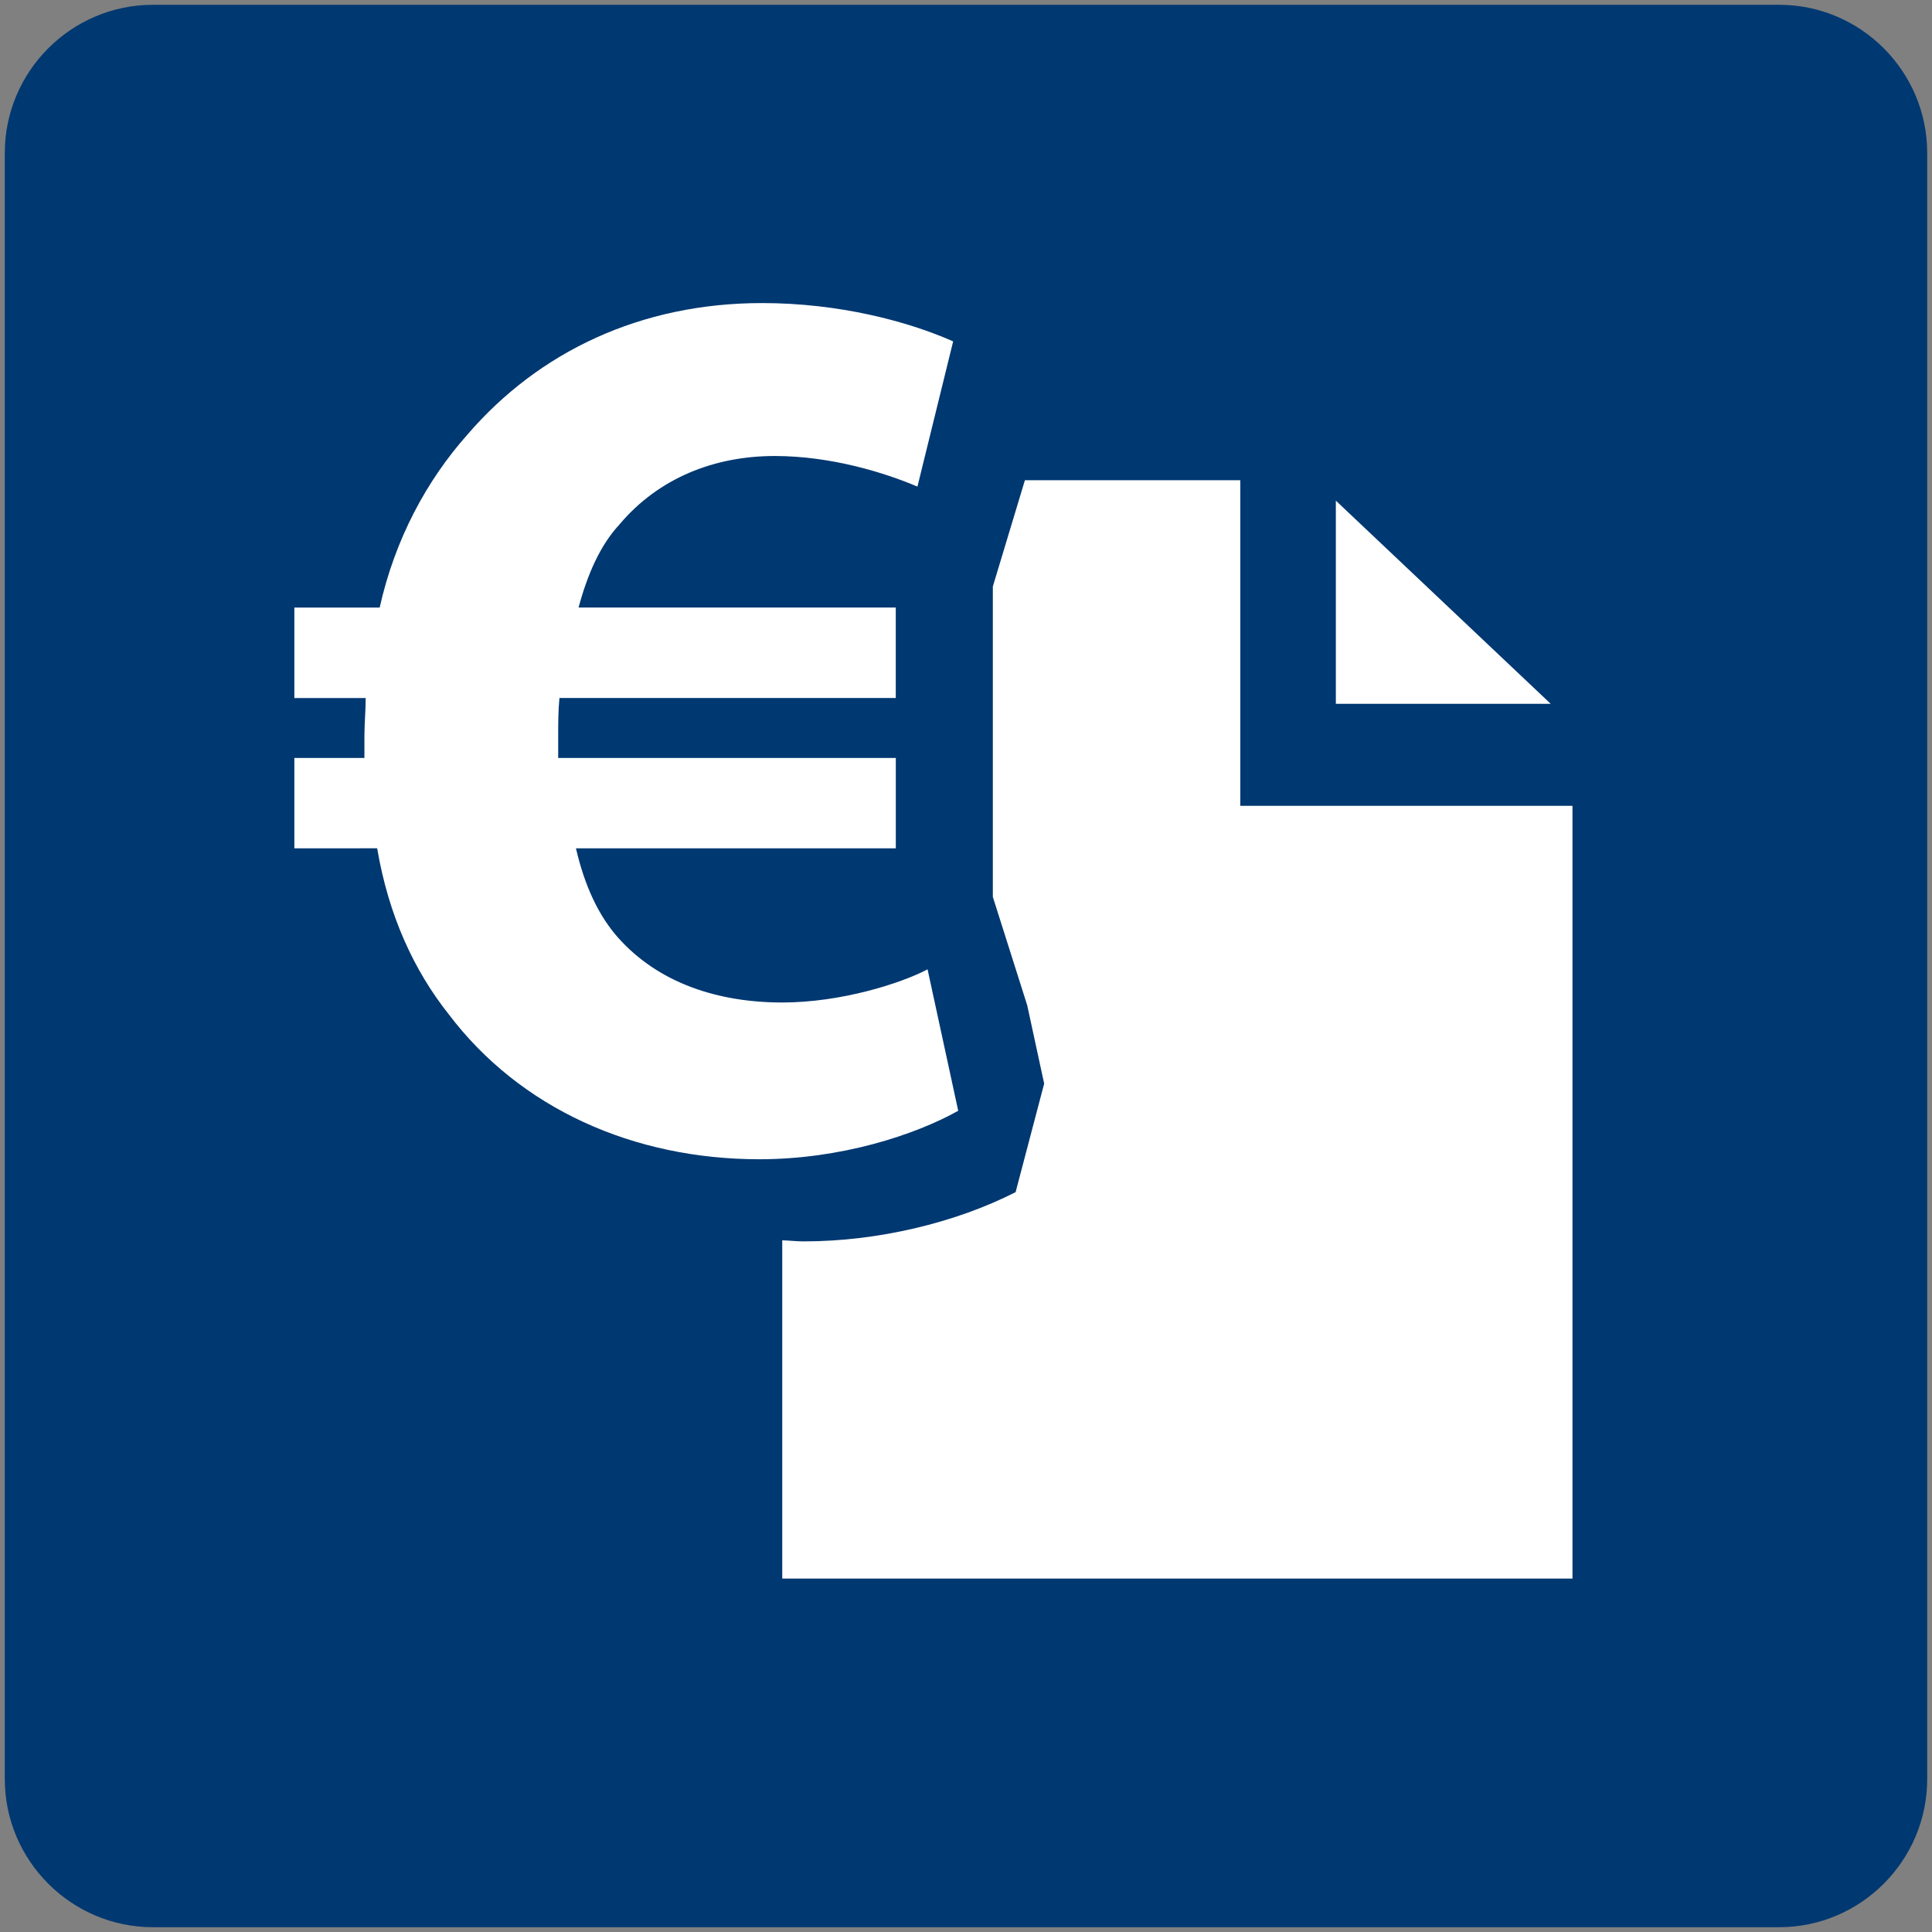
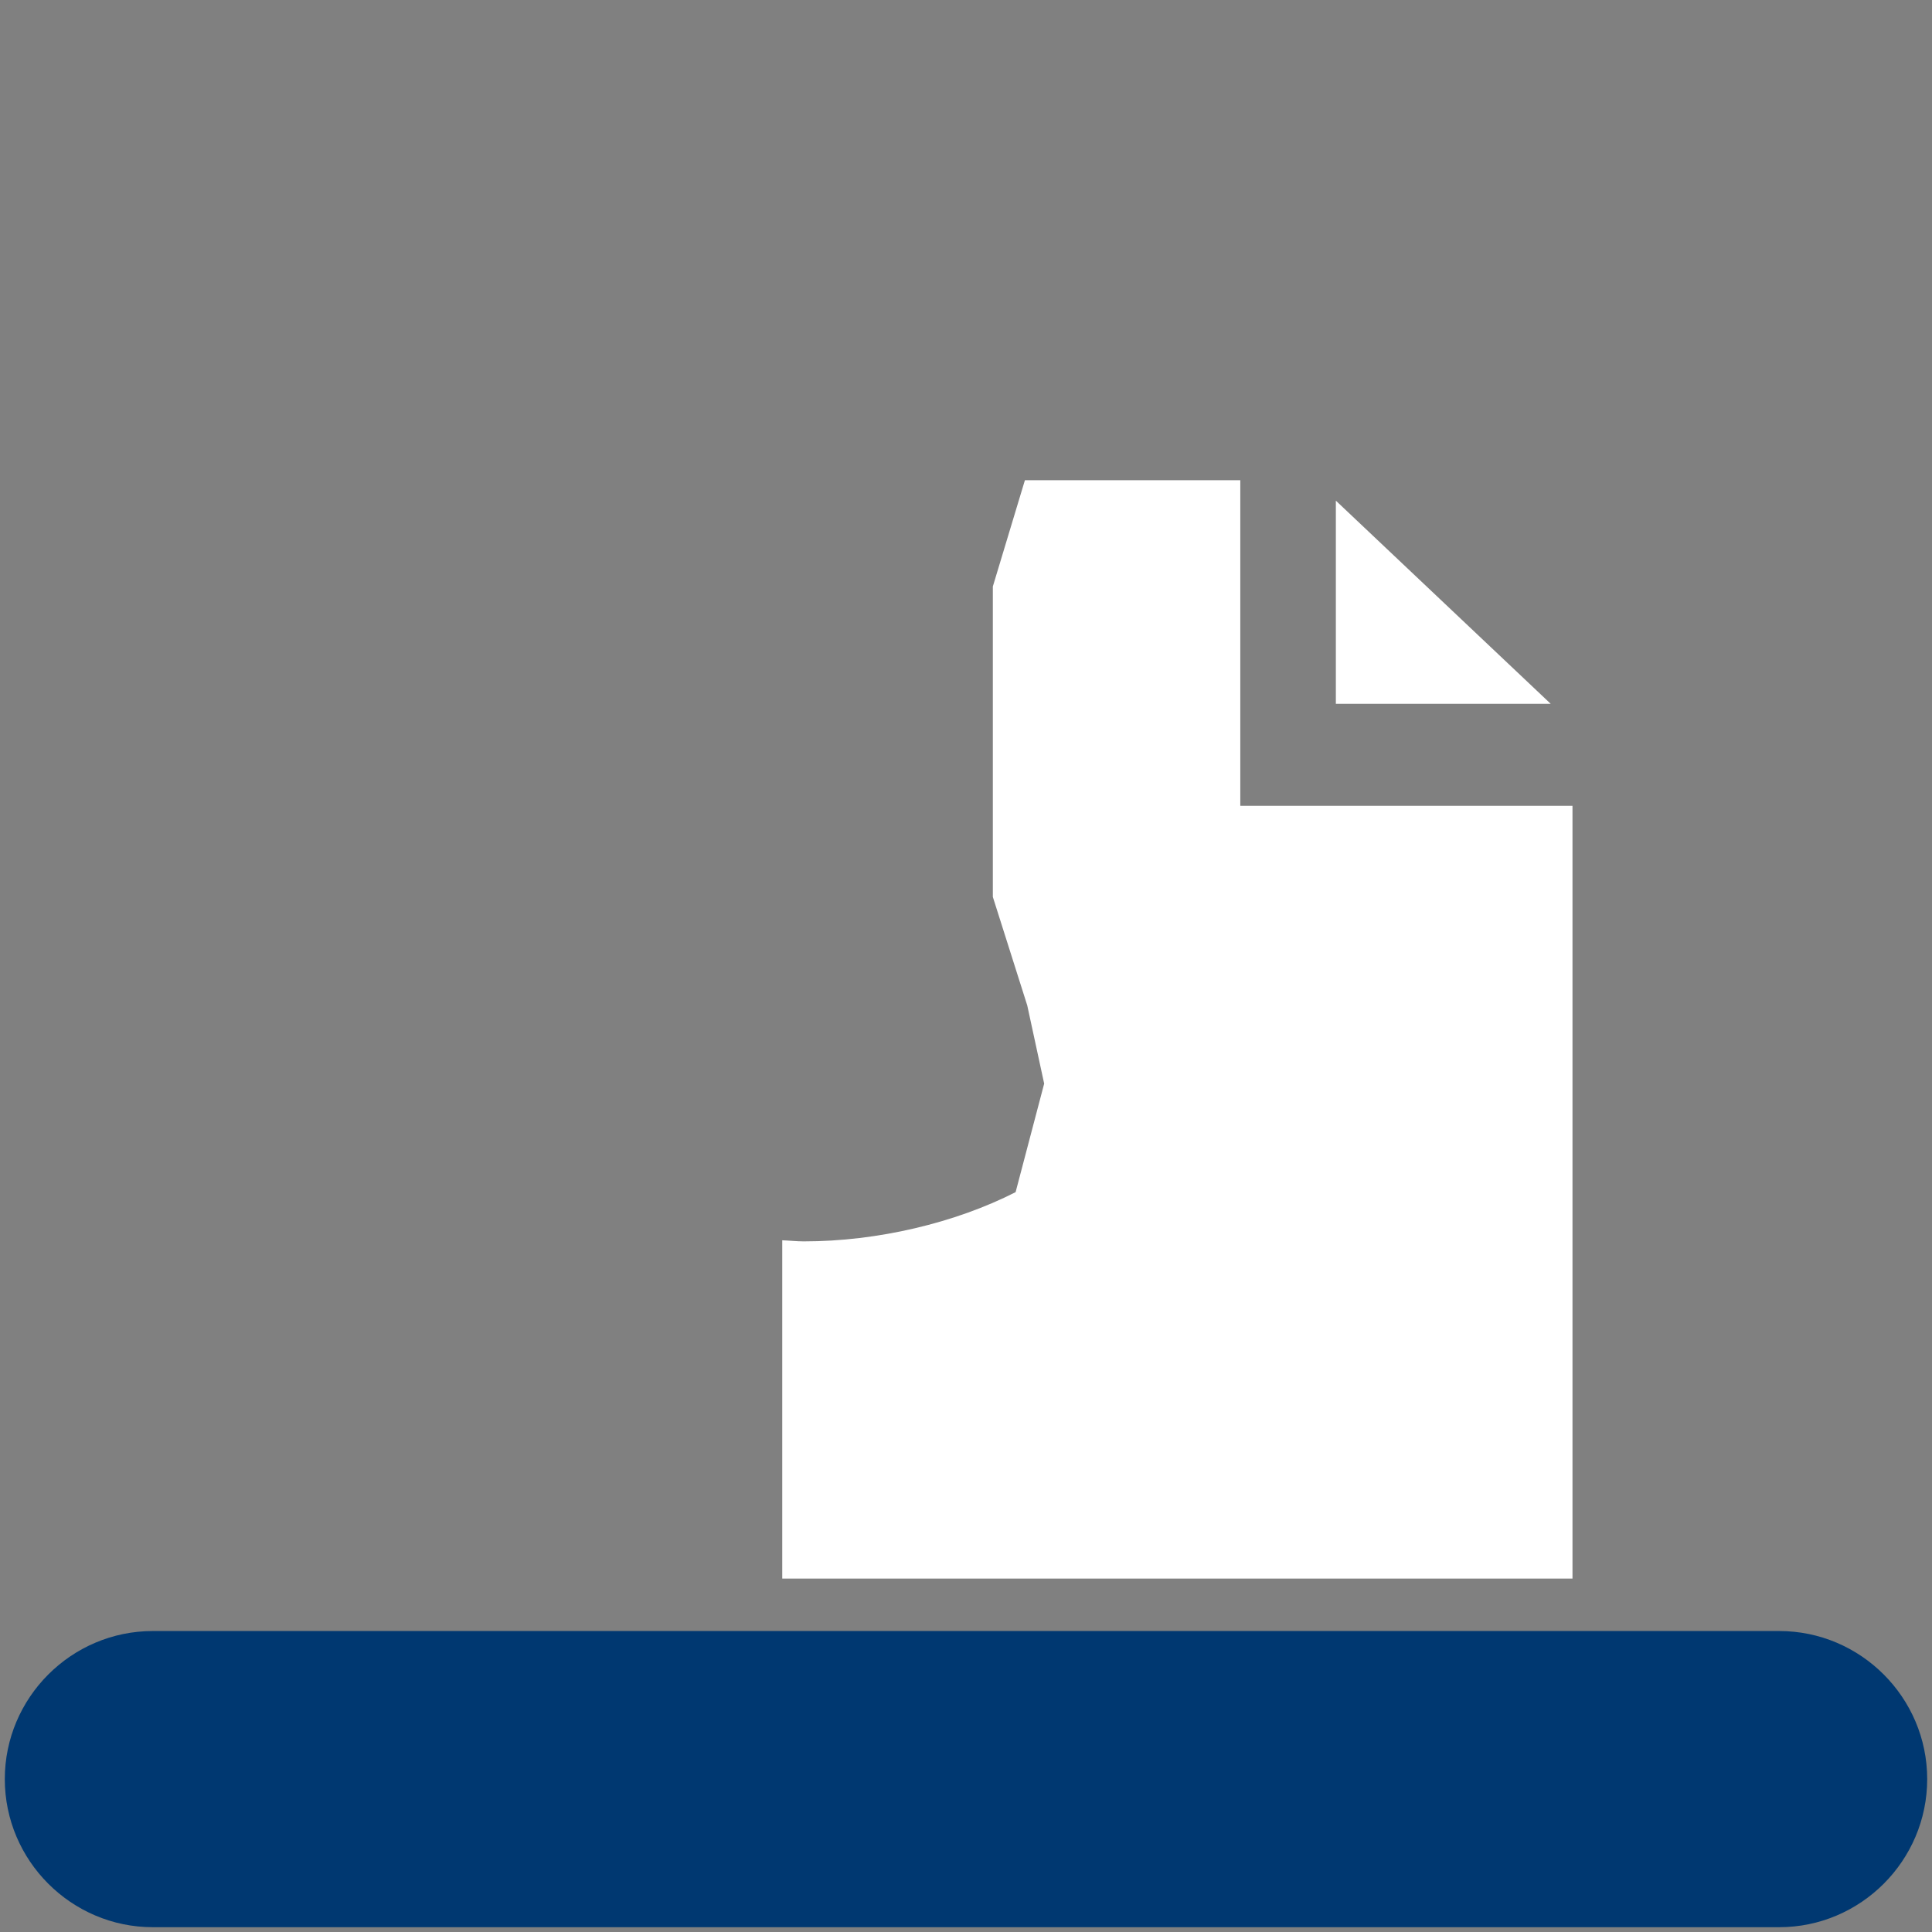
<svg xmlns="http://www.w3.org/2000/svg" version="1.1" id="Ebene_1" x="0px" y="0px" width="37px" height="37px" viewBox="0 0 37 37" enable-background="new 0 0 37 37" xml:space="preserve">
  <rect x="0" y="0" width="37" height="37" fill="#808080" stroke="none" />
  <g>
-     <path fill-rule="evenodd" clip-rule="evenodd" fill="#003871" d="M36.908,34.072c0,1.561-1.274,2.836-2.834,2.836H2.927   c-1.56,0-2.835-1.275-2.835-2.836V2.928c0-1.561,1.275-2.836,2.835-2.836h31.147c1.56,0,2.834,1.275,2.834,2.836V34.072z" />
+     <path fill-rule="evenodd" clip-rule="evenodd" fill="#003871" d="M36.908,34.072c0,1.561-1.274,2.836-2.834,2.836H2.927   c-1.56,0-2.835-1.275-2.835-2.836c0-1.561,1.275-2.836,2.835-2.836h31.147c1.56,0,2.834,1.275,2.834,2.836V34.072z" />
    <polygon fill-rule="evenodd" clip-rule="evenodd" fill="#FFFFFF" points="29.698,13.479 25.583,13.479 25.583,9.588  " />
    <path fill-rule="evenodd" clip-rule="evenodd" fill="#FFFFFF" d="M23.753,15.432V9.197h-4.125l-0.614,2.035v2.08v2.078v1.787   l0.659,2.078l0.324,1.498l-0.547,2.078c-1.154,0.588-2.641,0.943-4.056,0.943c-0.14,0-0.274-0.016-0.413-0.021v6.479h15.134V15.432   H23.753z" />
-     <path fill="#FFFFFF" d="M18.351,21.273c-0.83,0.463-2.246,0.928-3.808,0.928c-2.416,0-4.588-0.975-5.953-2.781   c-0.659-0.832-1.147-1.879-1.367-3.174H5.637v-1.73h1.342V14.1c0-0.244,0.024-0.488,0.024-0.732H5.637v-1.732h1.634   c0.294-1.316,0.903-2.439,1.685-3.318c1.368-1.586,3.319-2.514,5.638-2.514c1.463,0,2.78,0.344,3.66,0.734l-0.684,2.781   c-0.635-0.27-1.659-0.586-2.733-0.586c-1.147,0-2.22,0.414-2.978,1.316c-0.364,0.393-0.609,0.951-0.779,1.586h6.075v1.732h-6.441   c-0.024,0.244-0.024,0.488-0.024,0.758v0.391h6.466v1.73H11.03c0.17,0.734,0.439,1.295,0.805,1.709   c0.781,0.879,1.928,1.244,3.146,1.244c1.123,0,2.271-0.365,2.783-0.635L18.351,21.273z" />
  </g>
</svg>